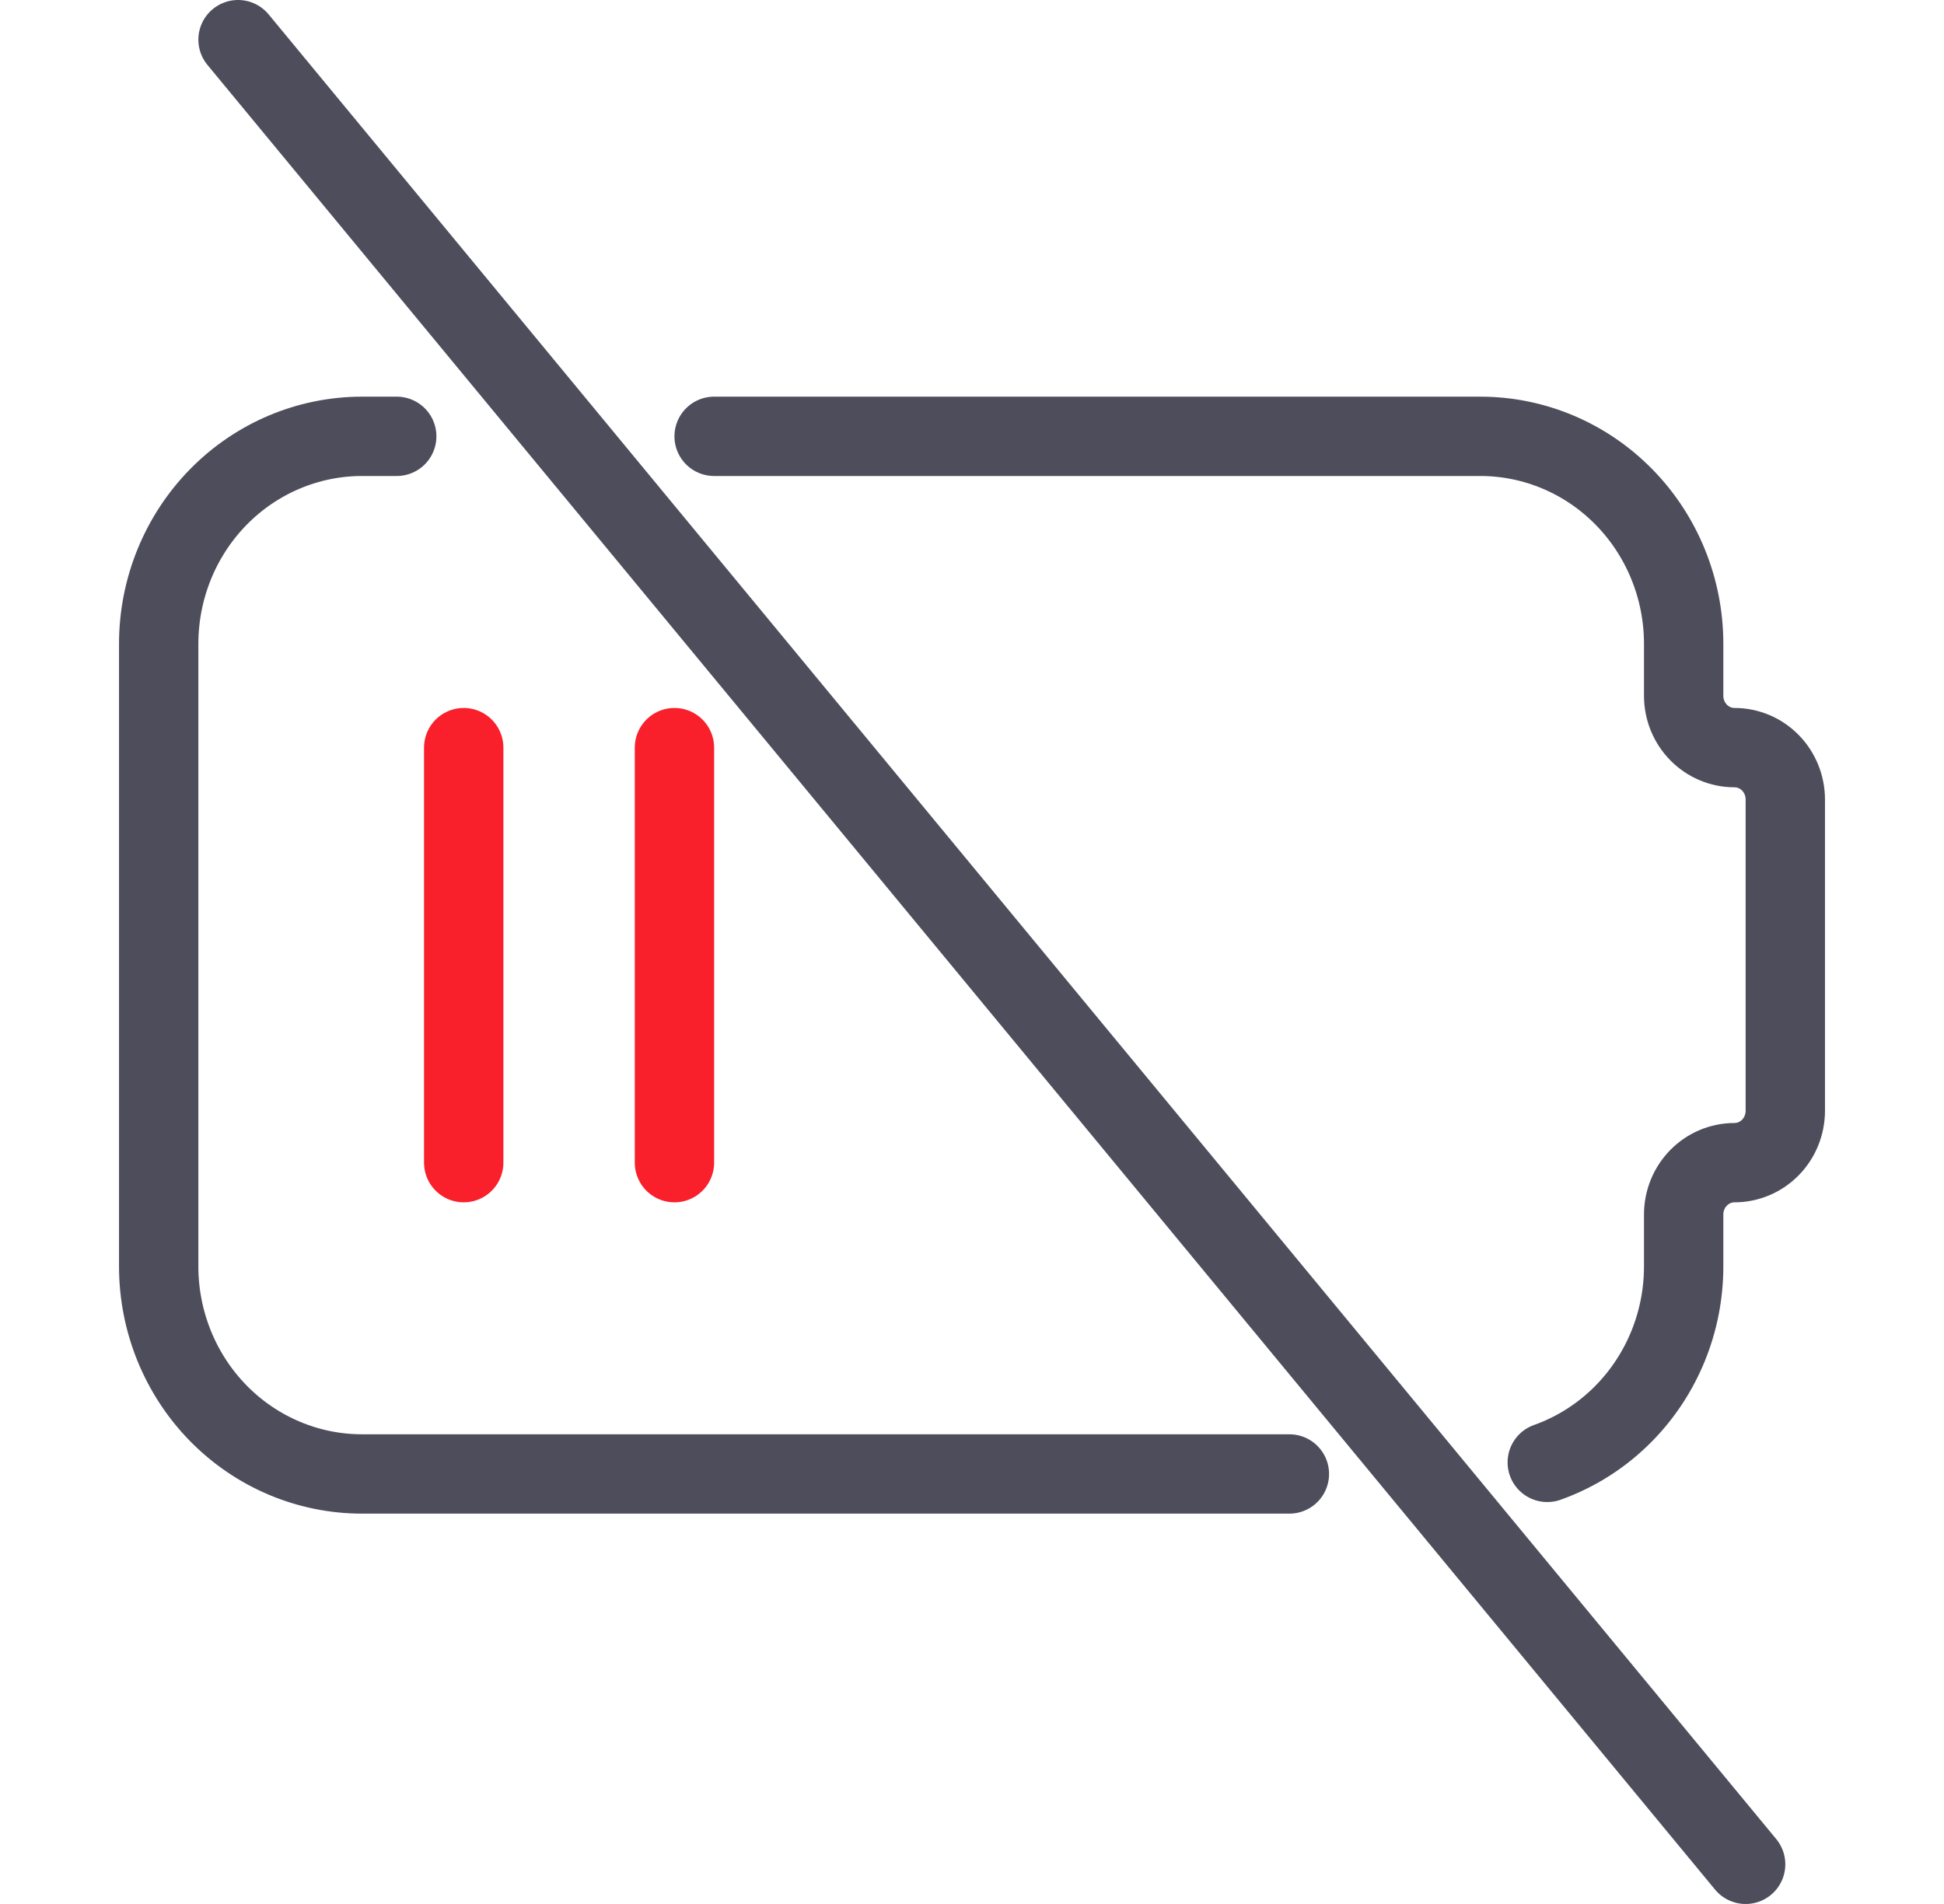
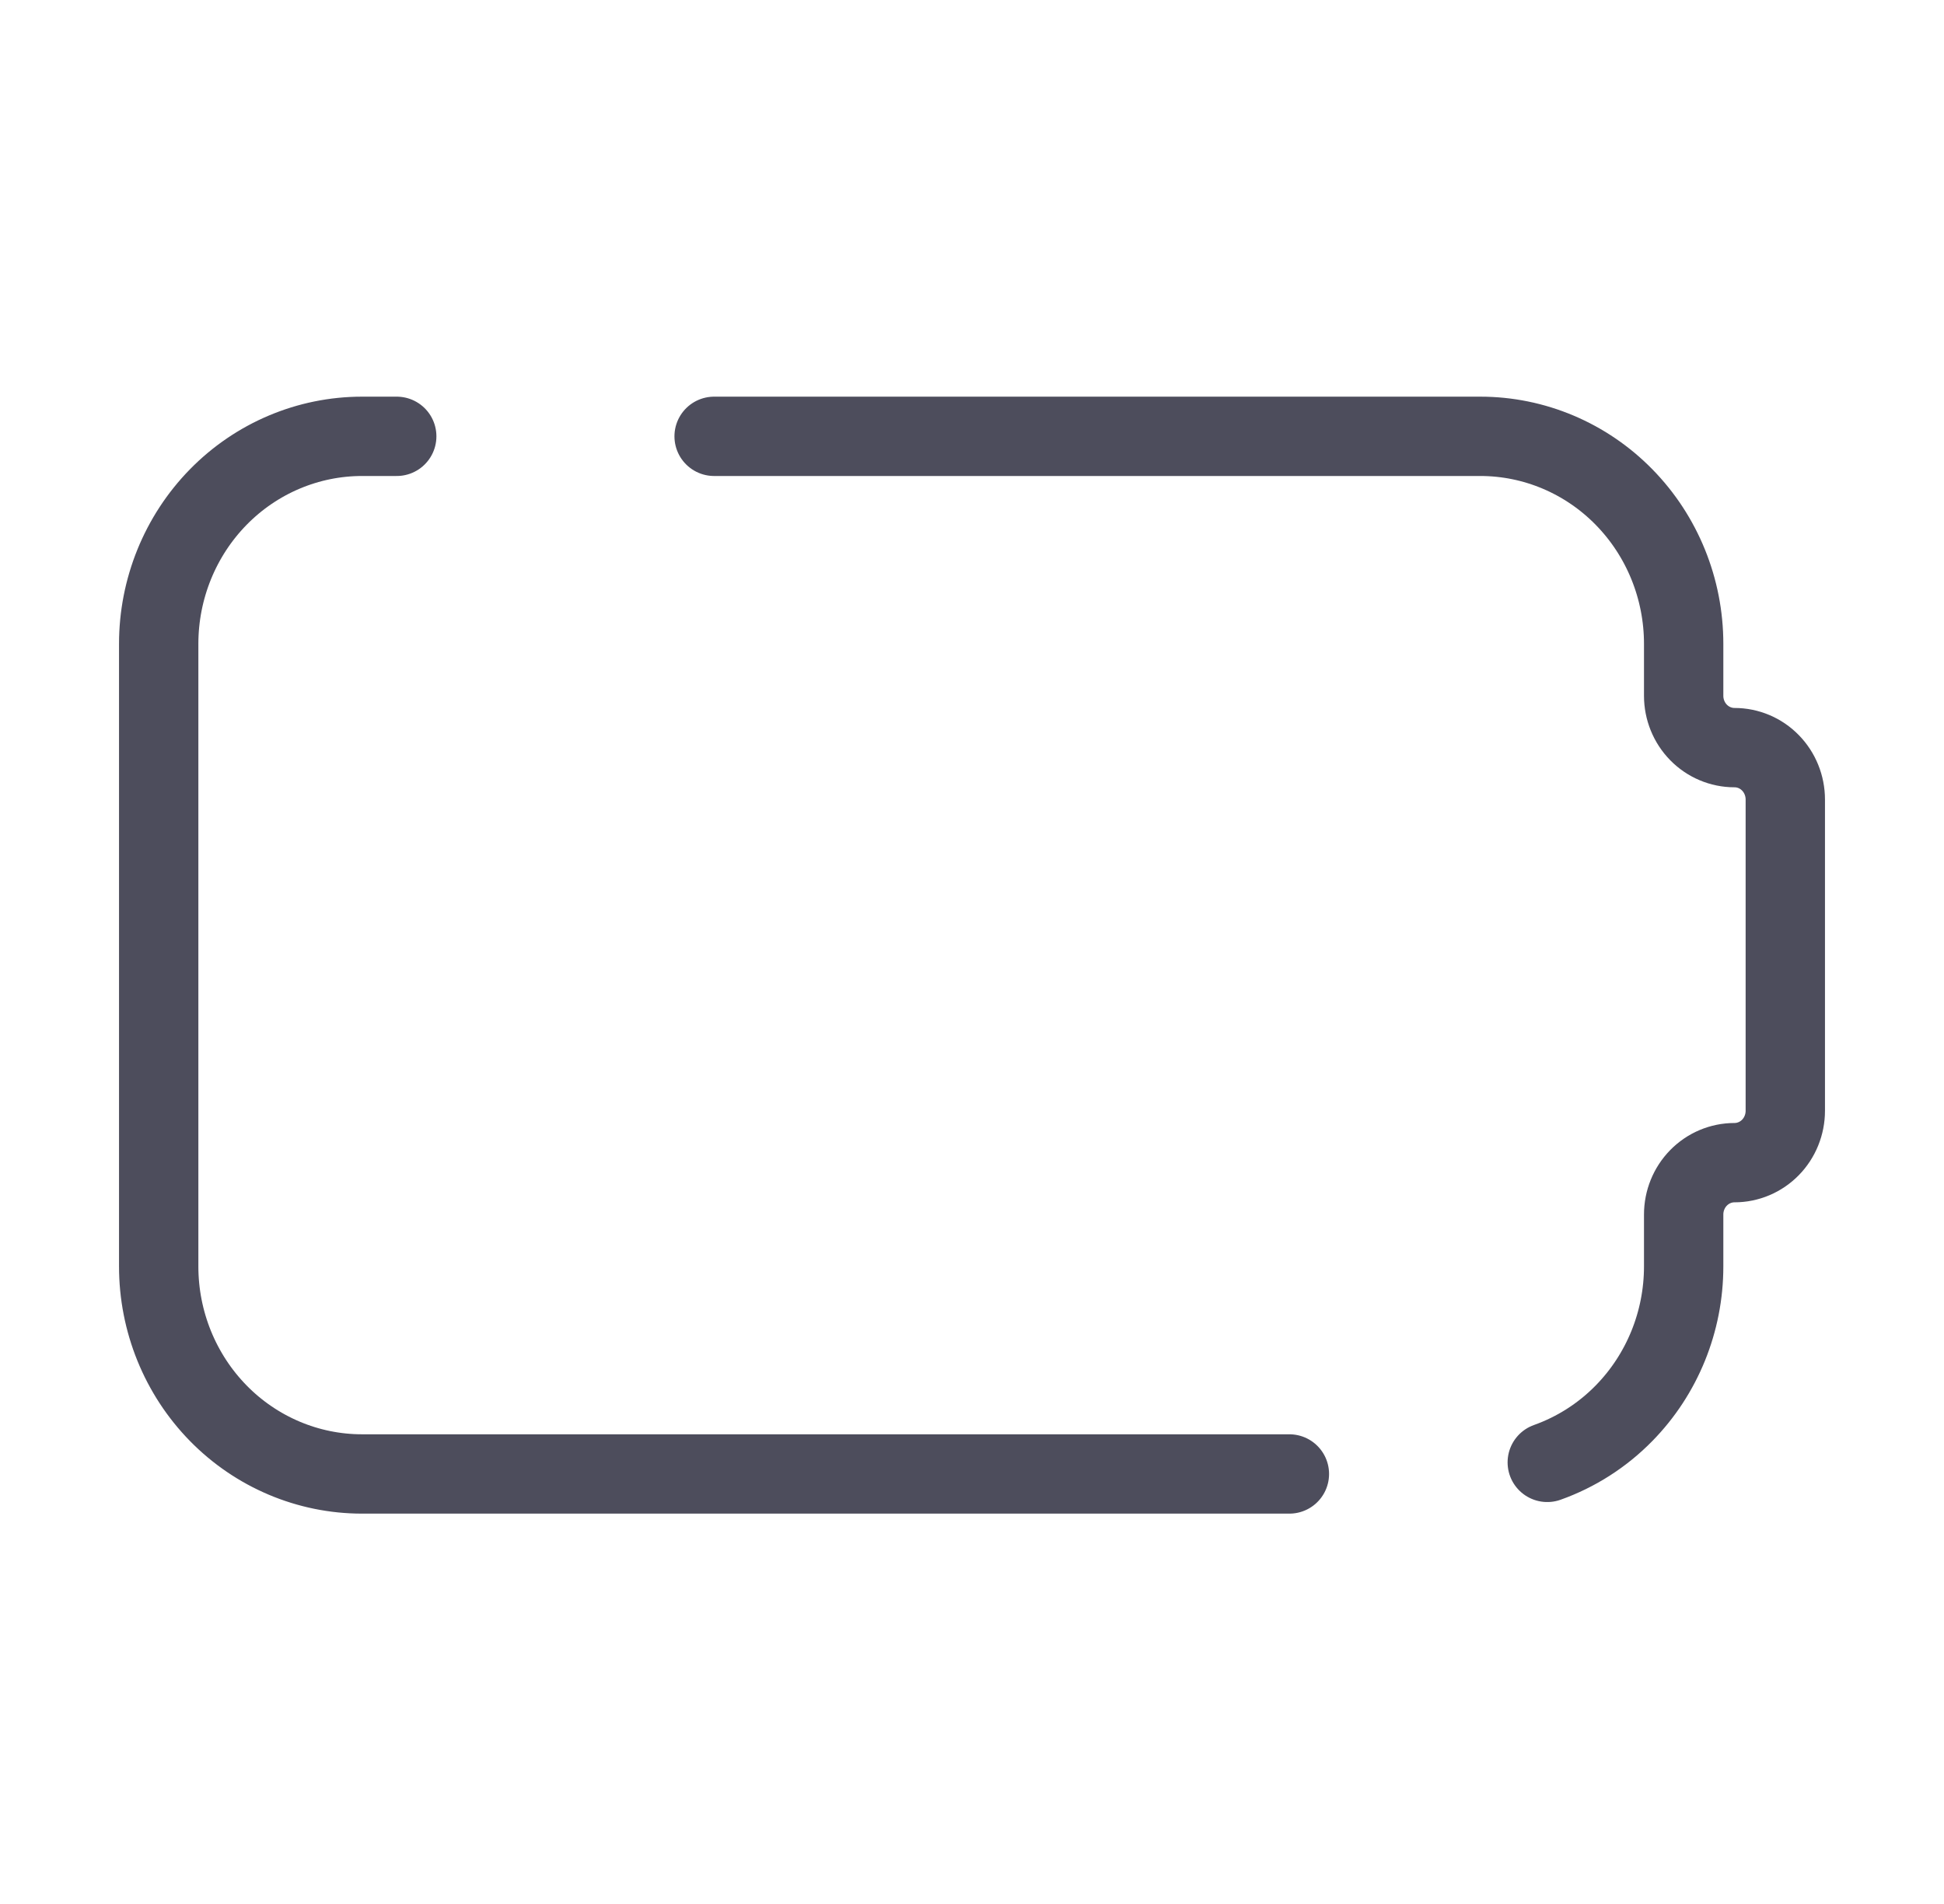
<svg xmlns="http://www.w3.org/2000/svg" width="49" height="48" viewBox="0 0 49 48" fill="none">
  <path d="M18 11H37.312C38.672 11 39.975 11.551 40.936 12.532C41.898 13.514 42.438 14.844 42.438 16.232V17.54C42.438 17.887 42.572 18.219 42.813 18.465C43.053 18.71 43.379 18.848 43.719 18.848C44.059 18.848 44.385 18.985 44.625 19.231C44.865 19.476 45 19.809 45 20.156V28.003C45 28.35 44.865 28.683 44.625 28.928C44.385 29.173 44.059 29.311 43.719 29.311C43.379 29.311 43.053 29.449 42.813 29.694C42.572 29.94 42.438 30.272 42.438 30.619V31.927C42.438 33.315 41.898 34.645 40.936 35.627C40.386 36.189 39.722 36.61 39 36.867M10 11H9.125C7.766 11 6.462 11.551 5.501 12.532C4.54 13.514 4 14.844 4 16.232V31.927C4 33.315 4.54 34.645 5.501 35.627C6.462 36.608 7.766 37.159 9.125 37.159H32.5" stroke="#4D4D5C" stroke-width="2" stroke-linecap="round" stroke-linejoin="round" />
-   <path d="M6 1L44 47" stroke="#4D4D5C" stroke-width="2" stroke-linecap="round" />
-   <path d="M11.688 18.848V29.311" stroke="#F91F2B" stroke-width="2" stroke-linecap="round" stroke-linejoin="round" />
-   <path d="M17 18.848V29.311" stroke="#F91F2B" stroke-width="2" stroke-linecap="round" stroke-linejoin="round" />
</svg>